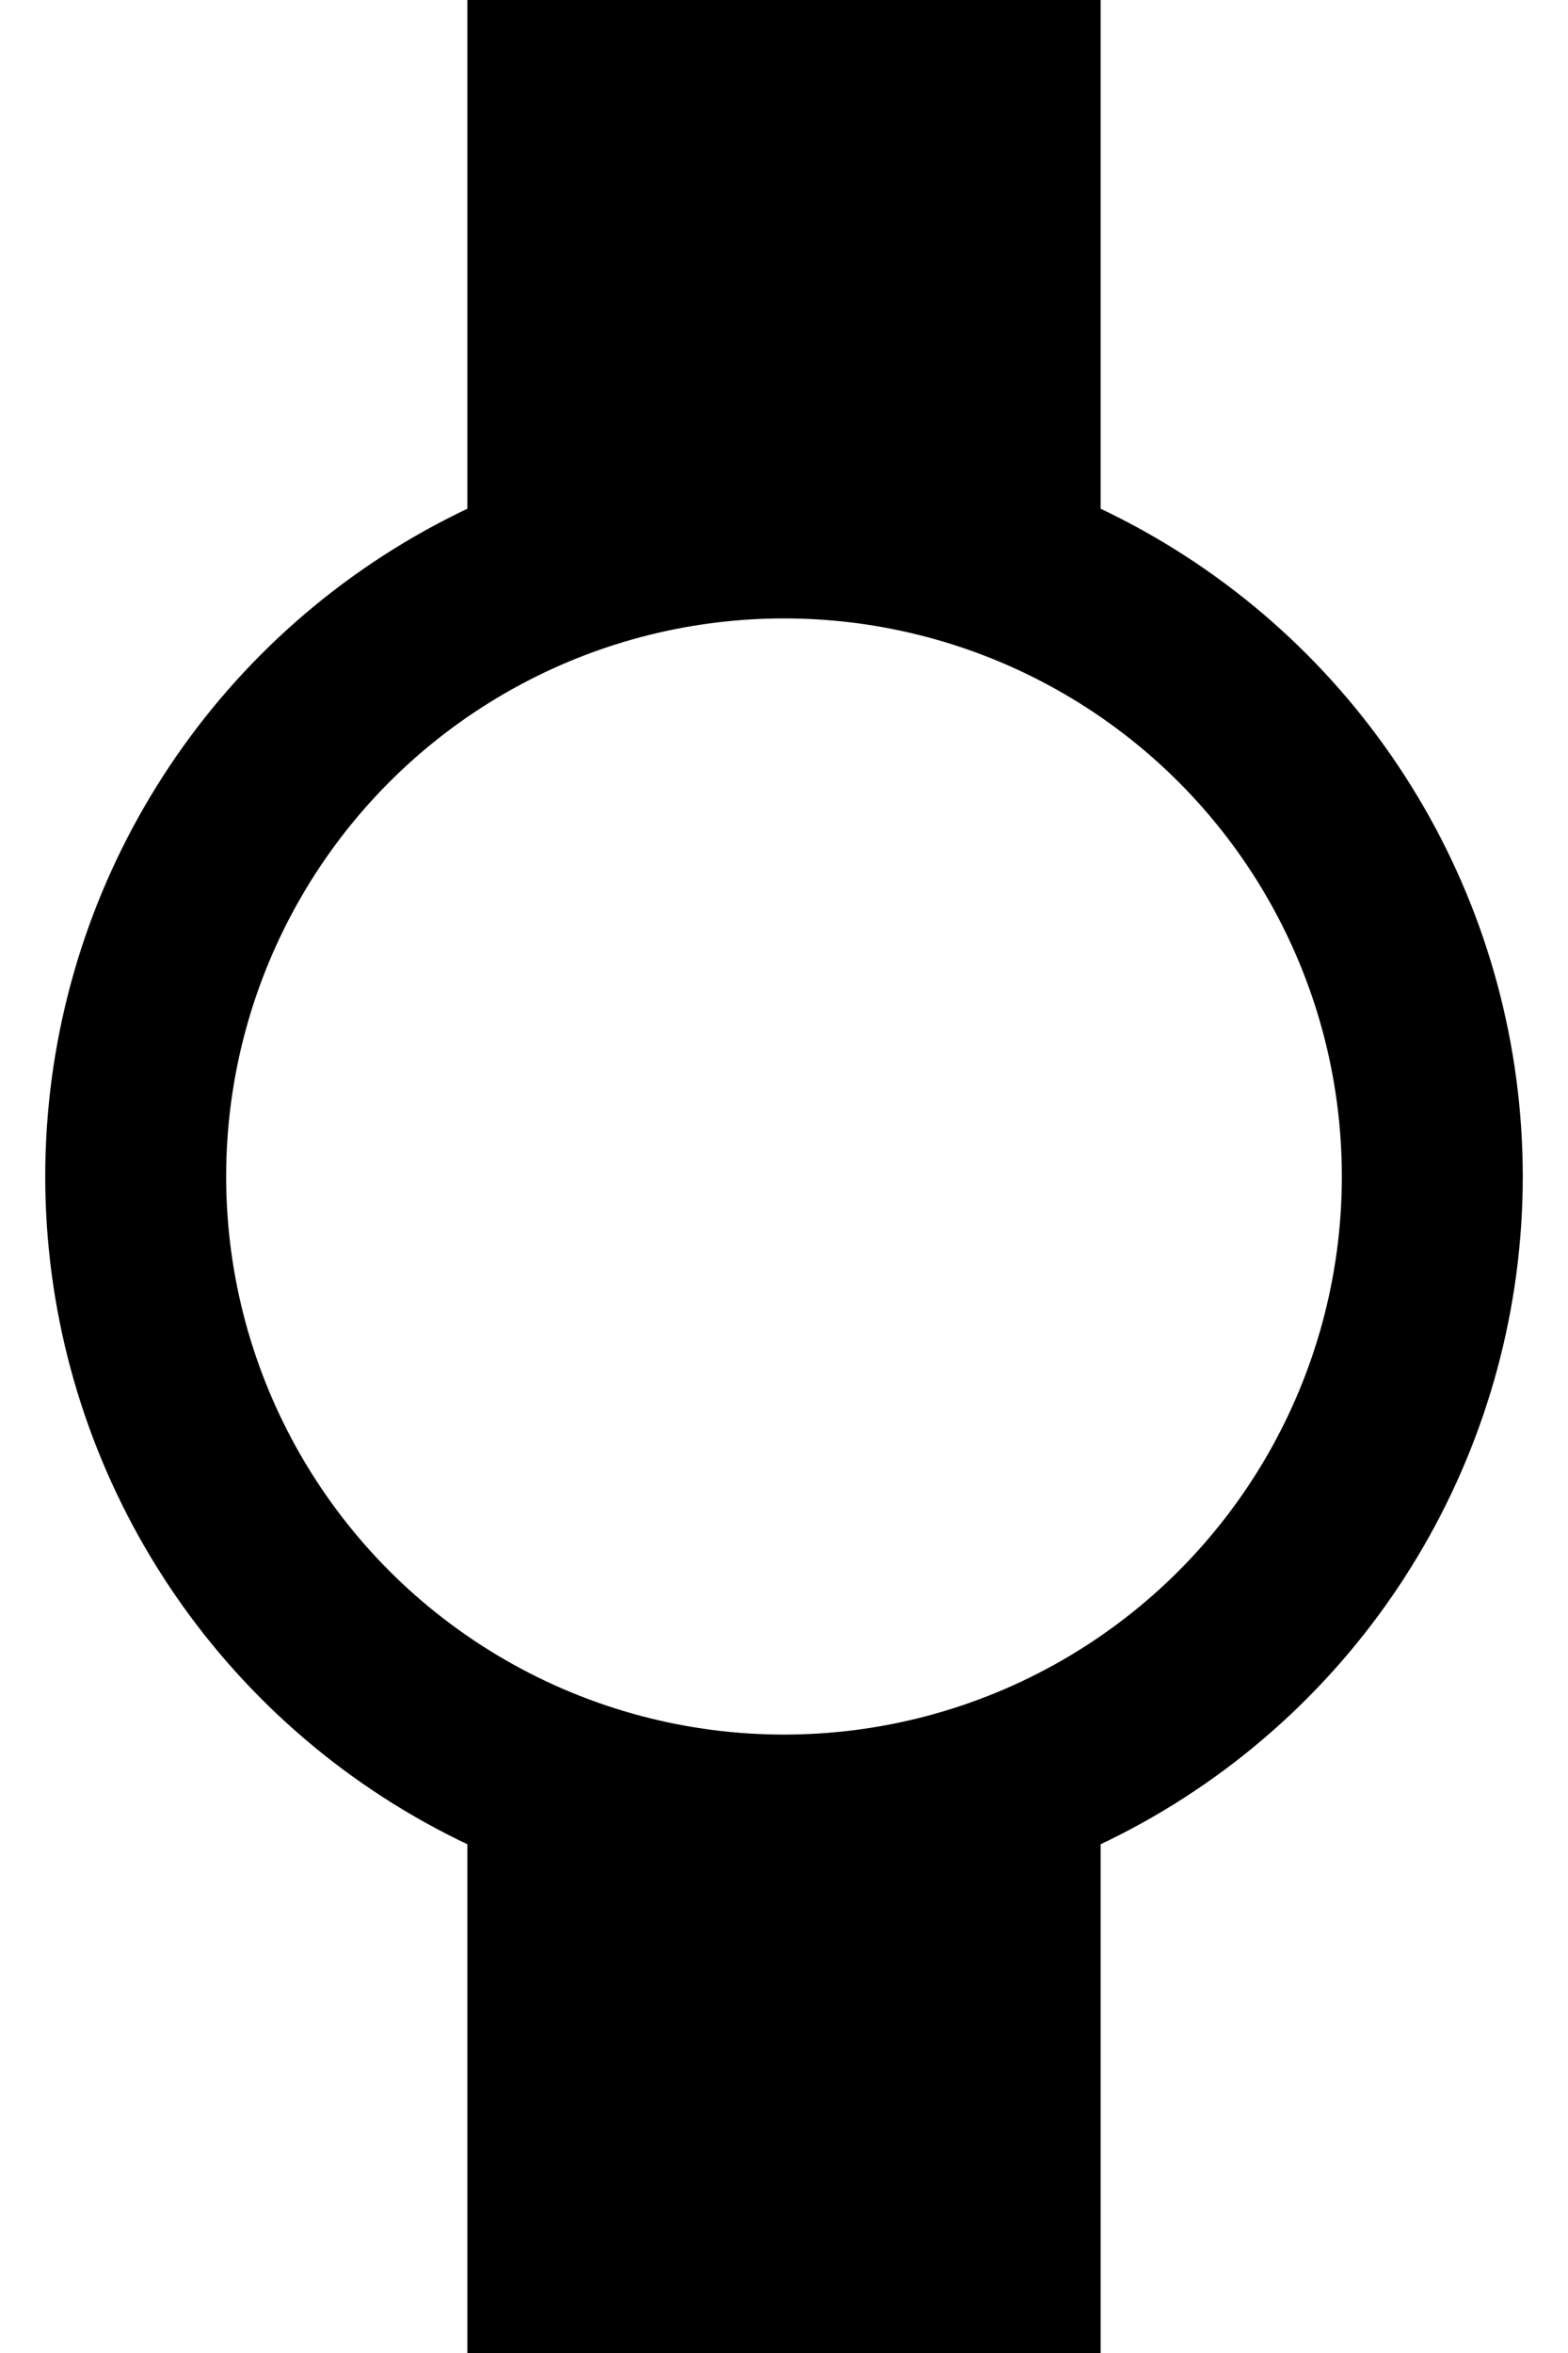
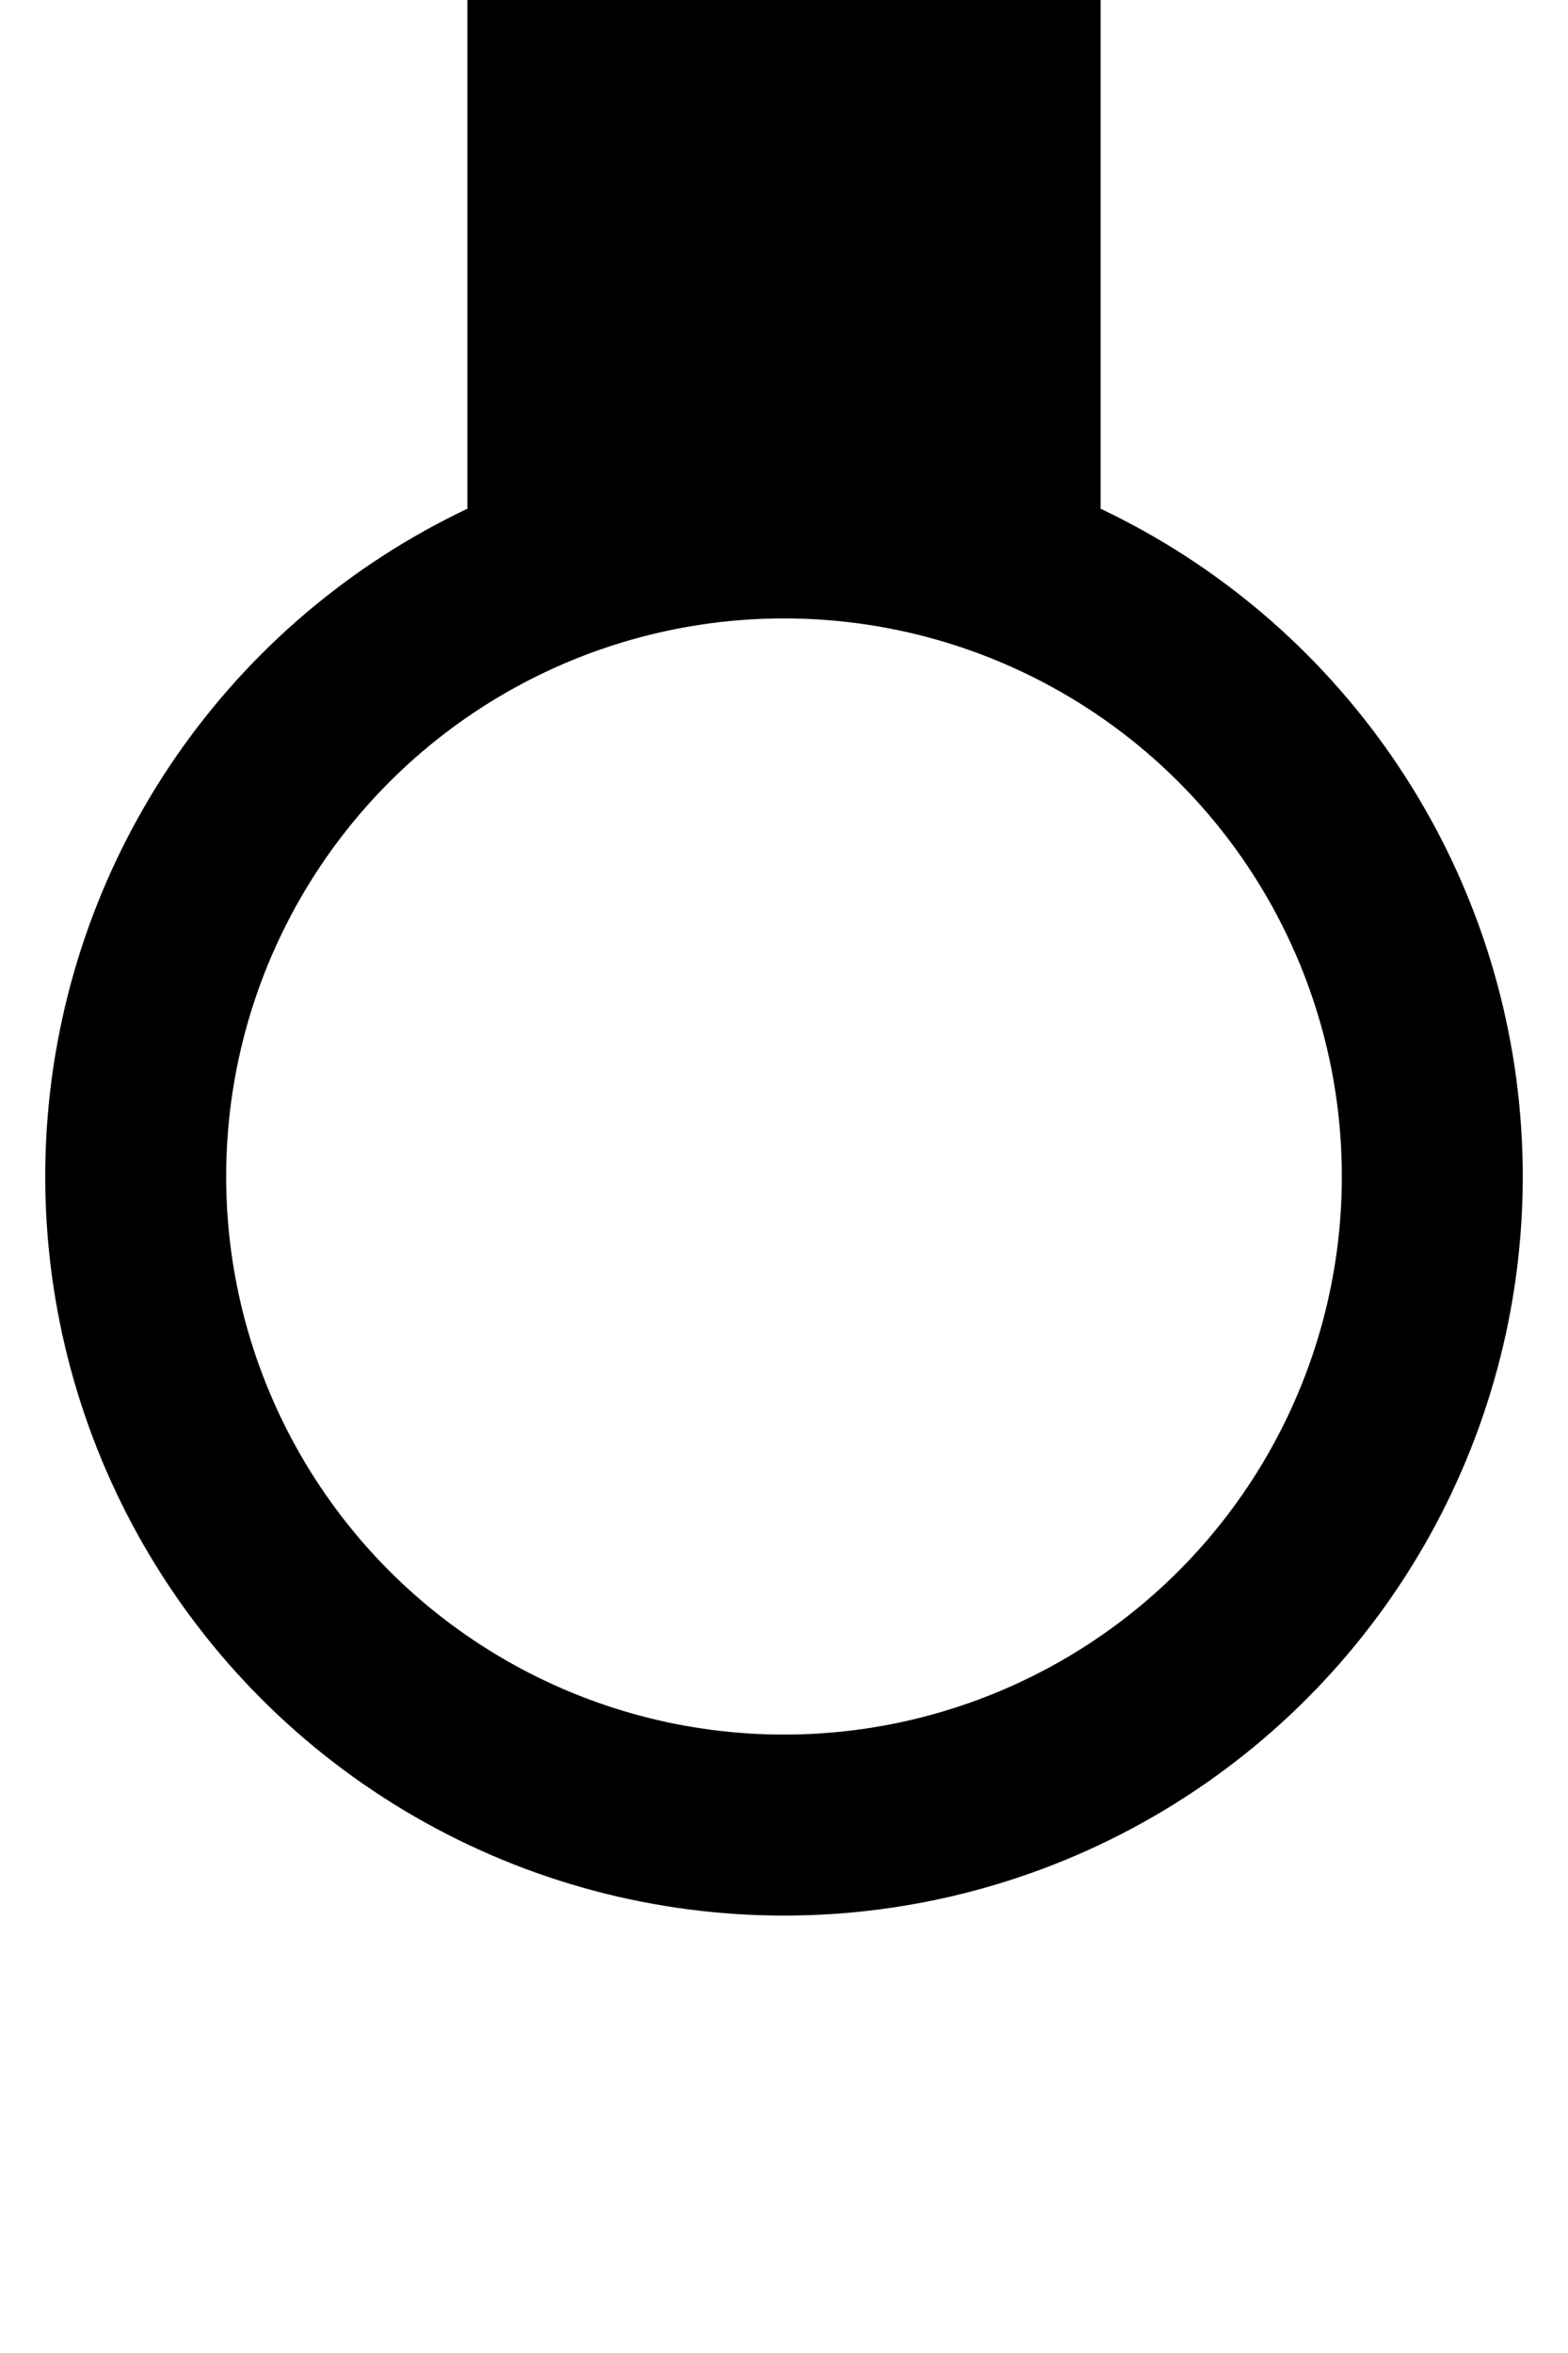
<svg xmlns="http://www.w3.org/2000/svg" viewBox="0 0 104 156" width="104" height="156">
  <circle cx="52" cy="78" r="43" stroke="#000" stroke-width="12" fill="none" />
  <rect width="42" height="36" x="31" y="0" fill="#000" />
-   <rect width="42" height="36" x="31" y="120" fill="#000" />
</svg>